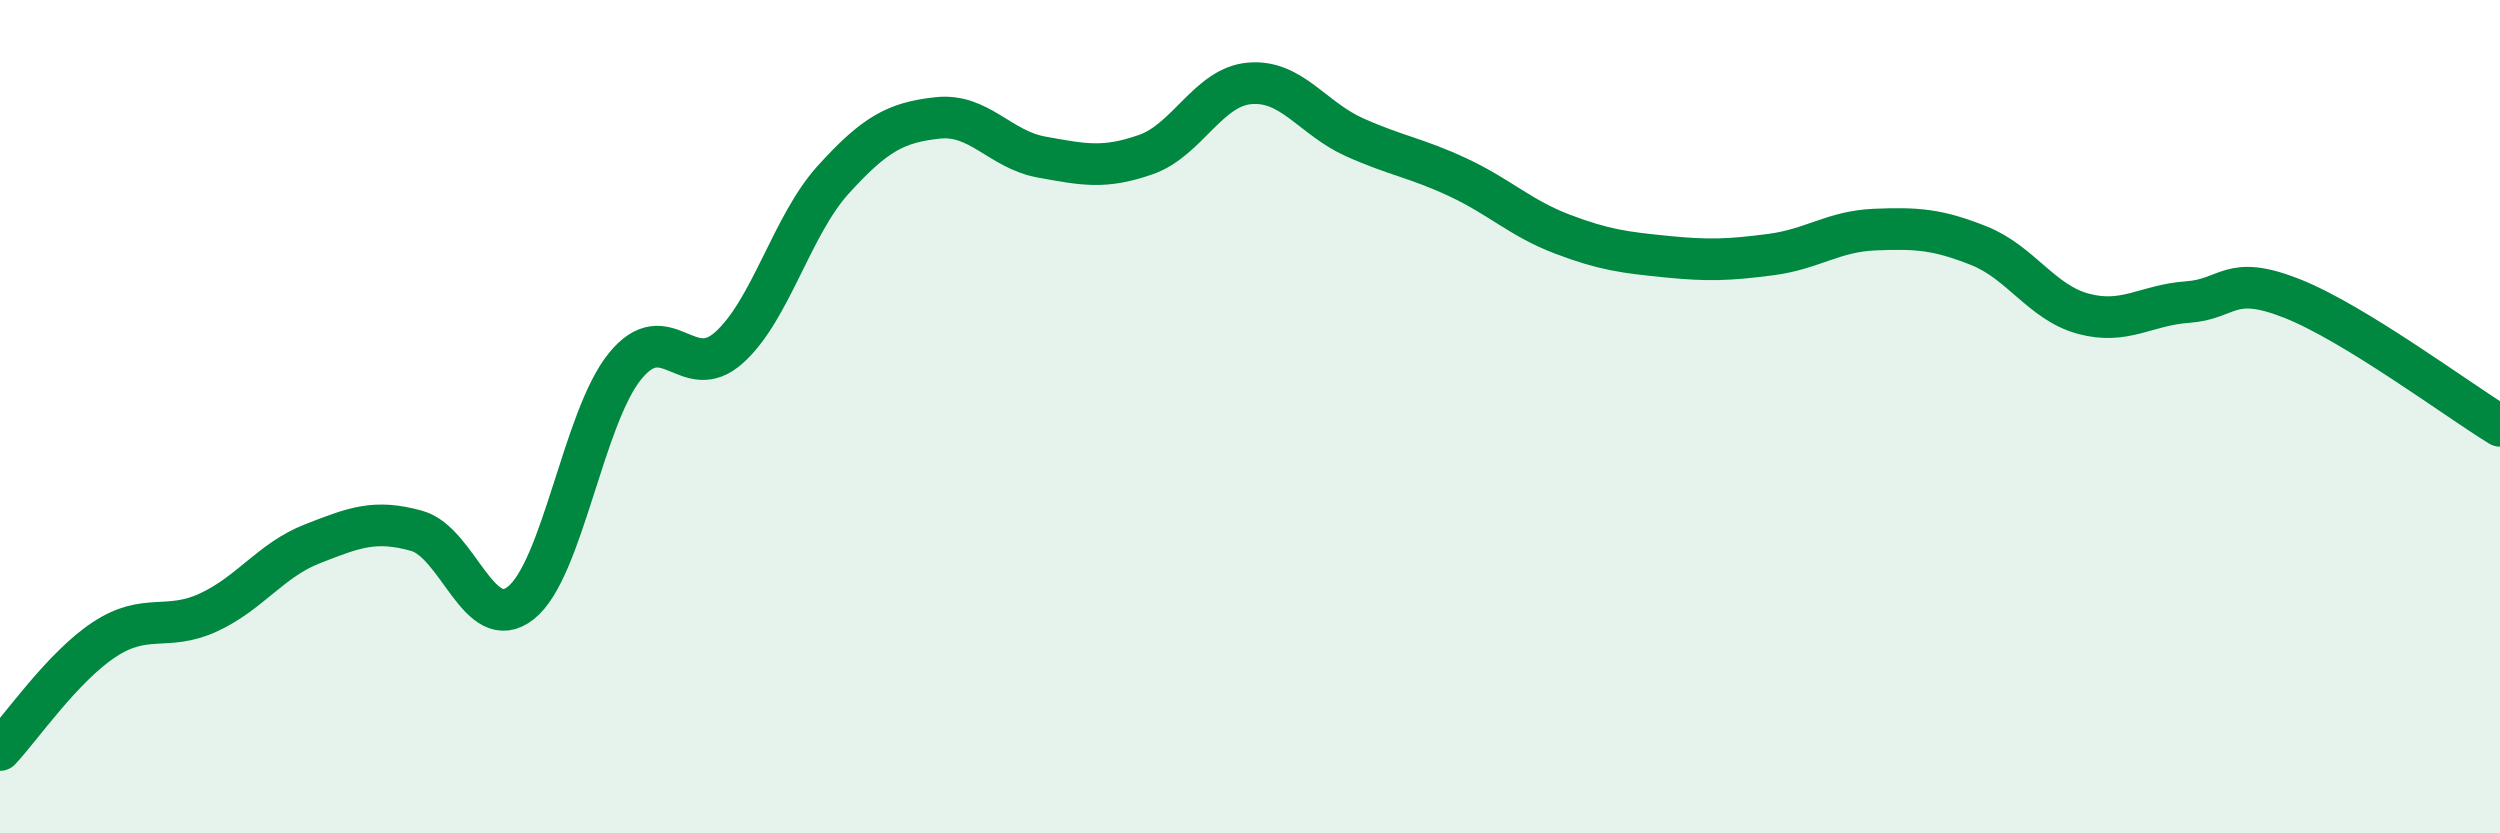
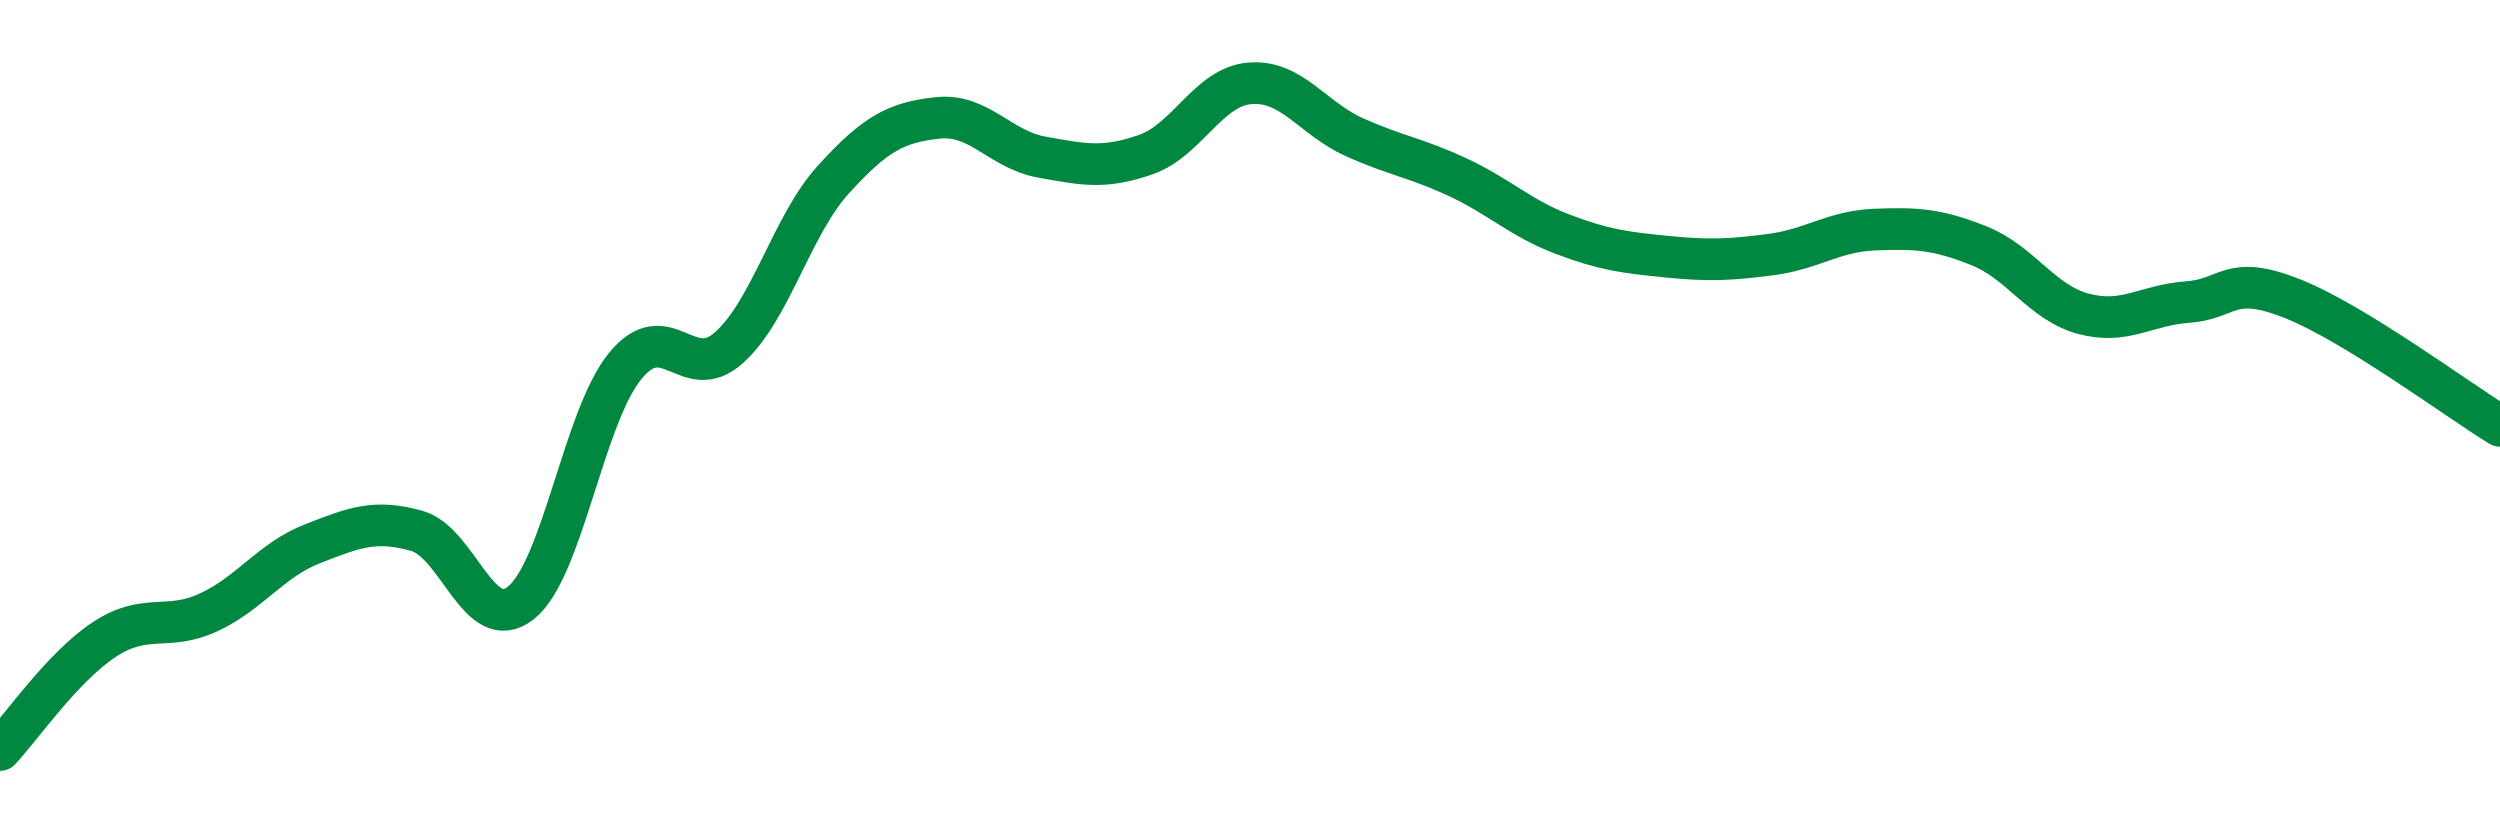
<svg xmlns="http://www.w3.org/2000/svg" width="60" height="20" viewBox="0 0 60 20">
-   <path d="M 0,18 C 0.5,17.47 1.5,16.01 2.5,15.35 C 3.5,14.69 4,15.16 5,14.7 C 6,14.24 6.5,13.44 7.5,13.05 C 8.5,12.66 9,12.46 10,12.74 C 11,13.02 11.5,15.26 12.5,14.47 C 13.5,13.68 14,10.02 15,8.79 C 16,7.56 16.5,9.24 17.5,8.34 C 18.5,7.44 19,5.41 20,4.31 C 21,3.21 21.5,2.94 22.5,2.83 C 23.5,2.72 24,3.59 25,3.77 C 26,3.95 26.5,4.06 27.5,3.71 C 28.5,3.36 29,2.08 30,2 C 31,1.92 31.5,2.84 32.5,3.29 C 33.5,3.74 34,3.79 35,4.26 C 36,4.73 36.5,5.24 37.5,5.62 C 38.5,6 39,6.06 40,6.16 C 41,6.26 41.5,6.24 42.5,6.11 C 43.5,5.98 44,5.55 45,5.51 C 46,5.47 46.5,5.5 47.5,5.9 C 48.5,6.3 49,7.26 50,7.53 C 51,7.8 51.5,7.32 52.5,7.25 C 53.5,7.18 53.5,6.57 55,7.16 C 56.5,7.75 59,9.61 60,10.22L60 20L0 20Z" fill="#008740" opacity="0.1" stroke-linecap="round" stroke-linejoin="round" />
  <path d="M 0,18 C 0.5,17.47 1.5,16.01 2.5,15.35 C 3.5,14.69 4,15.16 5,14.7 C 6,14.24 6.5,13.44 7.5,13.05 C 8.5,12.66 9,12.46 10,12.74 C 11,13.02 11.5,15.26 12.5,14.47 C 13.5,13.68 14,10.02 15,8.79 C 16,7.56 16.5,9.24 17.5,8.34 C 18.5,7.44 19,5.41 20,4.31 C 21,3.21 21.5,2.94 22.5,2.83 C 23.5,2.72 24,3.59 25,3.77 C 26,3.95 26.5,4.06 27.5,3.71 C 28.5,3.36 29,2.08 30,2 C 31,1.92 31.5,2.84 32.5,3.29 C 33.5,3.74 34,3.79 35,4.26 C 36,4.73 36.5,5.24 37.5,5.62 C 38.5,6 39,6.06 40,6.16 C 41,6.26 41.5,6.24 42.5,6.11 C 43.5,5.98 44,5.55 45,5.51 C 46,5.47 46.5,5.5 47.5,5.9 C 48.5,6.3 49,7.26 50,7.53 C 51,7.8 51.5,7.32 52.5,7.25 C 53.5,7.18 53.5,6.57 55,7.16 C 56.5,7.75 59,9.61 60,10.22" stroke="#008740" stroke-width="1" fill="none" stroke-linecap="round" stroke-linejoin="round" />
</svg>